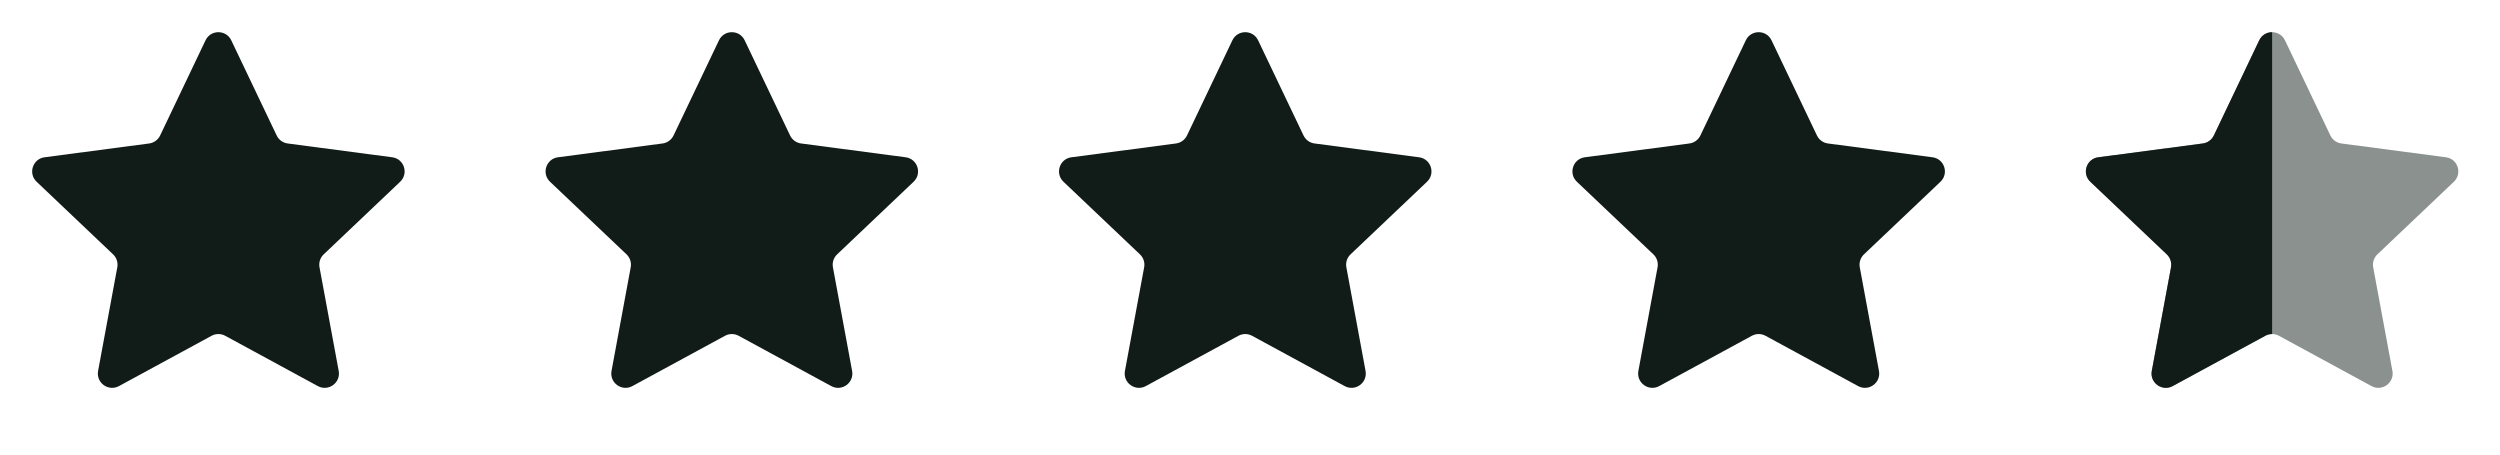
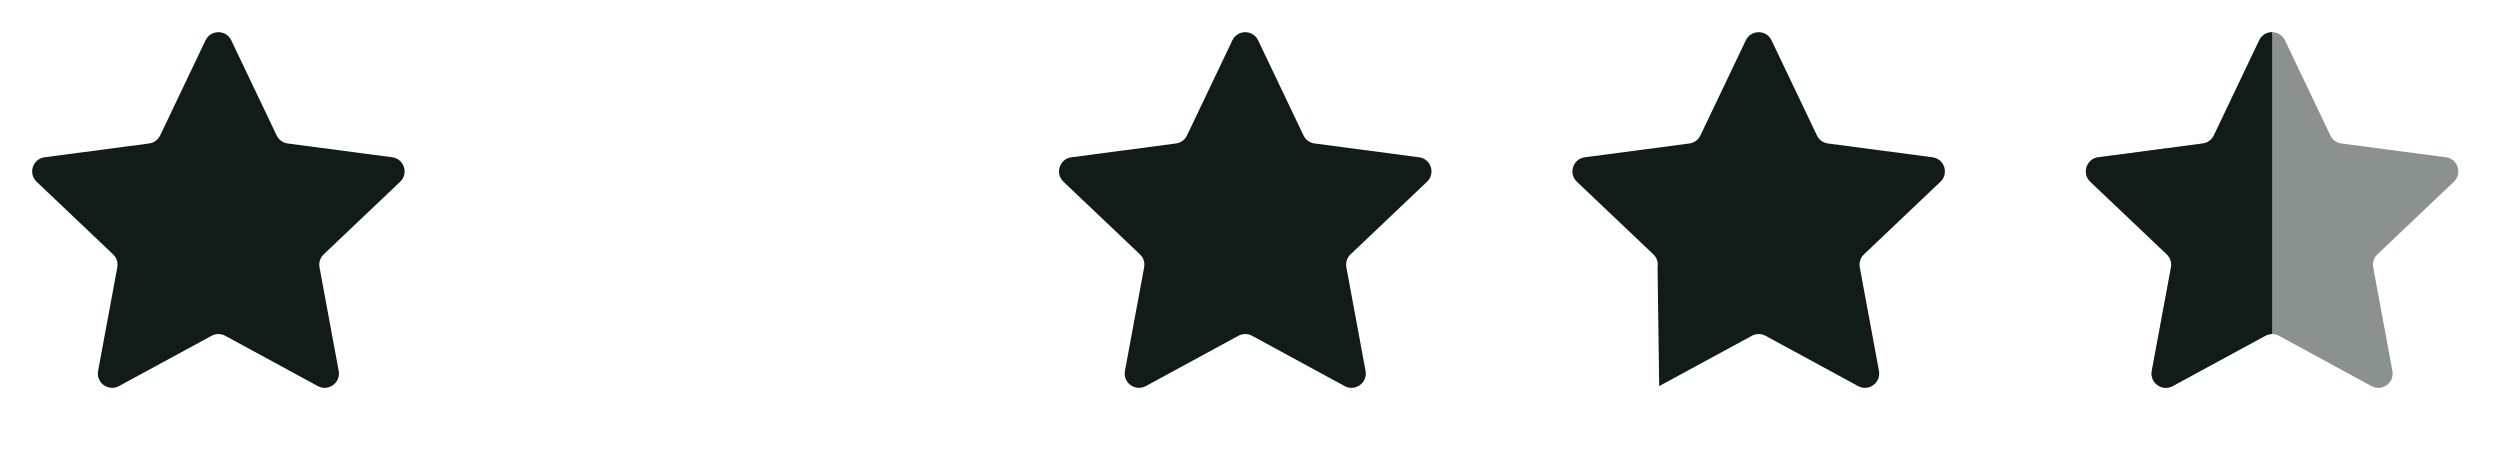
<svg xmlns="http://www.w3.org/2000/svg" width="77" height="14" viewBox="0 0 77 14" fill="none">
  <path d="M6.33 1.242C6.489 0.908 6.964 0.908 7.123 1.242L8.522 4.173C8.586 4.307 8.713 4.4 8.861 4.419L12.08 4.844C12.447 4.892 12.593 5.343 12.325 5.598L9.97 7.834C9.862 7.936 9.814 8.086 9.841 8.232L10.432 11.425C10.499 11.789 10.115 12.068 9.79 11.892L6.936 10.342C6.805 10.271 6.648 10.271 6.517 10.342L3.663 11.892C3.338 12.068 2.954 11.789 3.021 11.425L3.613 8.232C3.64 8.086 3.591 7.936 3.483 7.834L1.128 5.598C0.86 5.343 1.007 4.892 1.373 4.844L4.593 4.419C4.74 4.4 4.868 4.307 4.932 4.173L6.33 1.242Z" fill="#111C18" />
-   <path d="M22.144 1.242C22.303 0.908 22.777 0.908 22.936 1.242L24.335 4.173C24.399 4.307 24.527 4.4 24.674 4.419L27.894 4.844C28.26 4.892 28.407 5.343 28.139 5.598L25.784 7.834C25.676 7.936 25.627 8.086 25.654 8.232L26.245 11.425C26.313 11.789 25.929 12.068 25.604 11.892L22.75 10.342C22.619 10.271 22.461 10.271 22.331 10.342L19.476 11.892C19.152 12.068 18.768 11.789 18.835 11.425L19.426 8.232C19.453 8.086 19.404 7.936 19.297 7.834L16.941 5.598C16.673 5.343 16.82 4.892 17.186 4.844L20.406 4.419C20.553 4.4 20.681 4.307 20.745 4.173L22.144 1.242Z" fill="#111C18" />
  <path d="M37.957 1.242C38.116 0.908 38.591 0.908 38.75 1.242L40.149 4.173C40.213 4.307 40.34 4.4 40.488 4.419L43.707 4.844C44.074 4.892 44.22 5.343 43.952 5.598L41.597 7.834C41.489 7.936 41.441 8.086 41.468 8.232L42.059 11.425C42.126 11.789 41.742 12.068 41.417 11.892L38.563 10.342C38.432 10.271 38.275 10.271 38.144 10.342L35.29 11.892C34.965 12.068 34.581 11.789 34.648 11.425L35.24 8.232C35.267 8.086 35.218 7.936 35.11 7.834L32.755 5.598C32.487 5.343 32.633 4.892 33 4.844L36.219 4.419C36.367 4.4 36.495 4.307 36.559 4.173L37.957 1.242Z" fill="#111C18" />
-   <path d="M53.771 1.242C53.93 0.908 54.404 0.908 54.563 1.242L55.962 4.173C56.026 4.307 56.154 4.4 56.301 4.419L59.521 4.844C59.887 4.892 60.034 5.343 59.766 5.598L57.41 7.834C57.303 7.936 57.254 8.086 57.281 8.232L57.872 11.425C57.94 11.789 57.556 12.068 57.231 11.892L54.377 10.342C54.246 10.271 54.088 10.271 53.958 10.342L51.103 11.892C50.779 12.068 50.395 11.789 50.462 11.425L51.053 8.232C51.08 8.086 51.031 7.936 50.924 7.834L48.568 5.598C48.3 5.343 48.447 4.892 48.813 4.844L52.033 4.419C52.18 4.4 52.308 4.307 52.372 4.173L53.771 1.242Z" fill="#111C18" />
+   <path d="M53.771 1.242C53.93 0.908 54.404 0.908 54.563 1.242L55.962 4.173C56.026 4.307 56.154 4.4 56.301 4.419L59.521 4.844C59.887 4.892 60.034 5.343 59.766 5.598L57.41 7.834C57.303 7.936 57.254 8.086 57.281 8.232L57.872 11.425C57.94 11.789 57.556 12.068 57.231 11.892L54.377 10.342C54.246 10.271 54.088 10.271 53.958 10.342L51.103 11.892L51.053 8.232C51.08 8.086 51.031 7.936 50.924 7.834L48.568 5.598C48.3 5.343 48.447 4.892 48.813 4.844L52.033 4.419C52.18 4.4 52.308 4.307 52.372 4.173L53.771 1.242Z" fill="#111C18" />
  <g clip-path="url(#clip0_922_12856)">
    <path d="M69.584 1.242C69.743 0.908 70.218 0.908 70.377 1.242L71.776 4.173C71.84 4.307 71.967 4.4 72.115 4.419L75.334 4.844C75.701 4.892 75.847 5.343 75.579 5.598L73.224 7.834C73.116 7.936 73.067 8.086 73.094 8.232L73.686 11.425C73.753 11.789 73.369 12.068 73.044 11.892L70.19 10.342C70.059 10.271 69.902 10.271 69.771 10.342L66.917 11.892C66.592 12.068 66.208 11.789 66.275 11.425L66.867 8.232C66.894 8.086 66.845 7.936 66.737 7.834L64.382 5.598C64.114 5.343 64.26 4.892 64.627 4.844L67.847 4.419C67.994 4.4 68.121 4.307 68.186 4.173L69.584 1.242Z" fill="#8A918E" />
    <g clip-path="url(#clip1_922_12856)">
      <path d="M69.584 1.242C69.743 0.908 70.218 0.908 70.377 1.242L71.776 4.173C71.84 4.307 71.967 4.4 72.115 4.419L75.334 4.844C75.701 4.892 75.847 5.343 75.579 5.598L73.224 7.834C73.116 7.936 73.067 8.086 73.094 8.232L73.686 11.425C73.753 11.789 73.369 12.068 73.044 11.892L70.19 10.342C70.059 10.271 69.902 10.271 69.771 10.342L66.917 11.892C66.592 12.068 66.208 11.789 66.275 11.425L66.867 8.232C66.894 8.086 66.845 7.936 66.737 7.834L64.382 5.598C64.114 5.343 64.26 4.892 64.627 4.844L67.847 4.419C67.994 4.4 68.121 4.307 68.186 4.173L69.584 1.242Z" fill="#111C18" />
    </g>
  </g>
  <defs>
    <clipPath id="clip0_922_12856">
      <rect width="13.178" height="13.178" fill="white" transform="translate(63.392 0.411)" />
    </clipPath>
    <clipPath id="clip1_922_12856">
      <rect width="7.028" height="13.178" fill="white" transform="translate(62.953 0.411)" />
    </clipPath>
  </defs>
</svg>